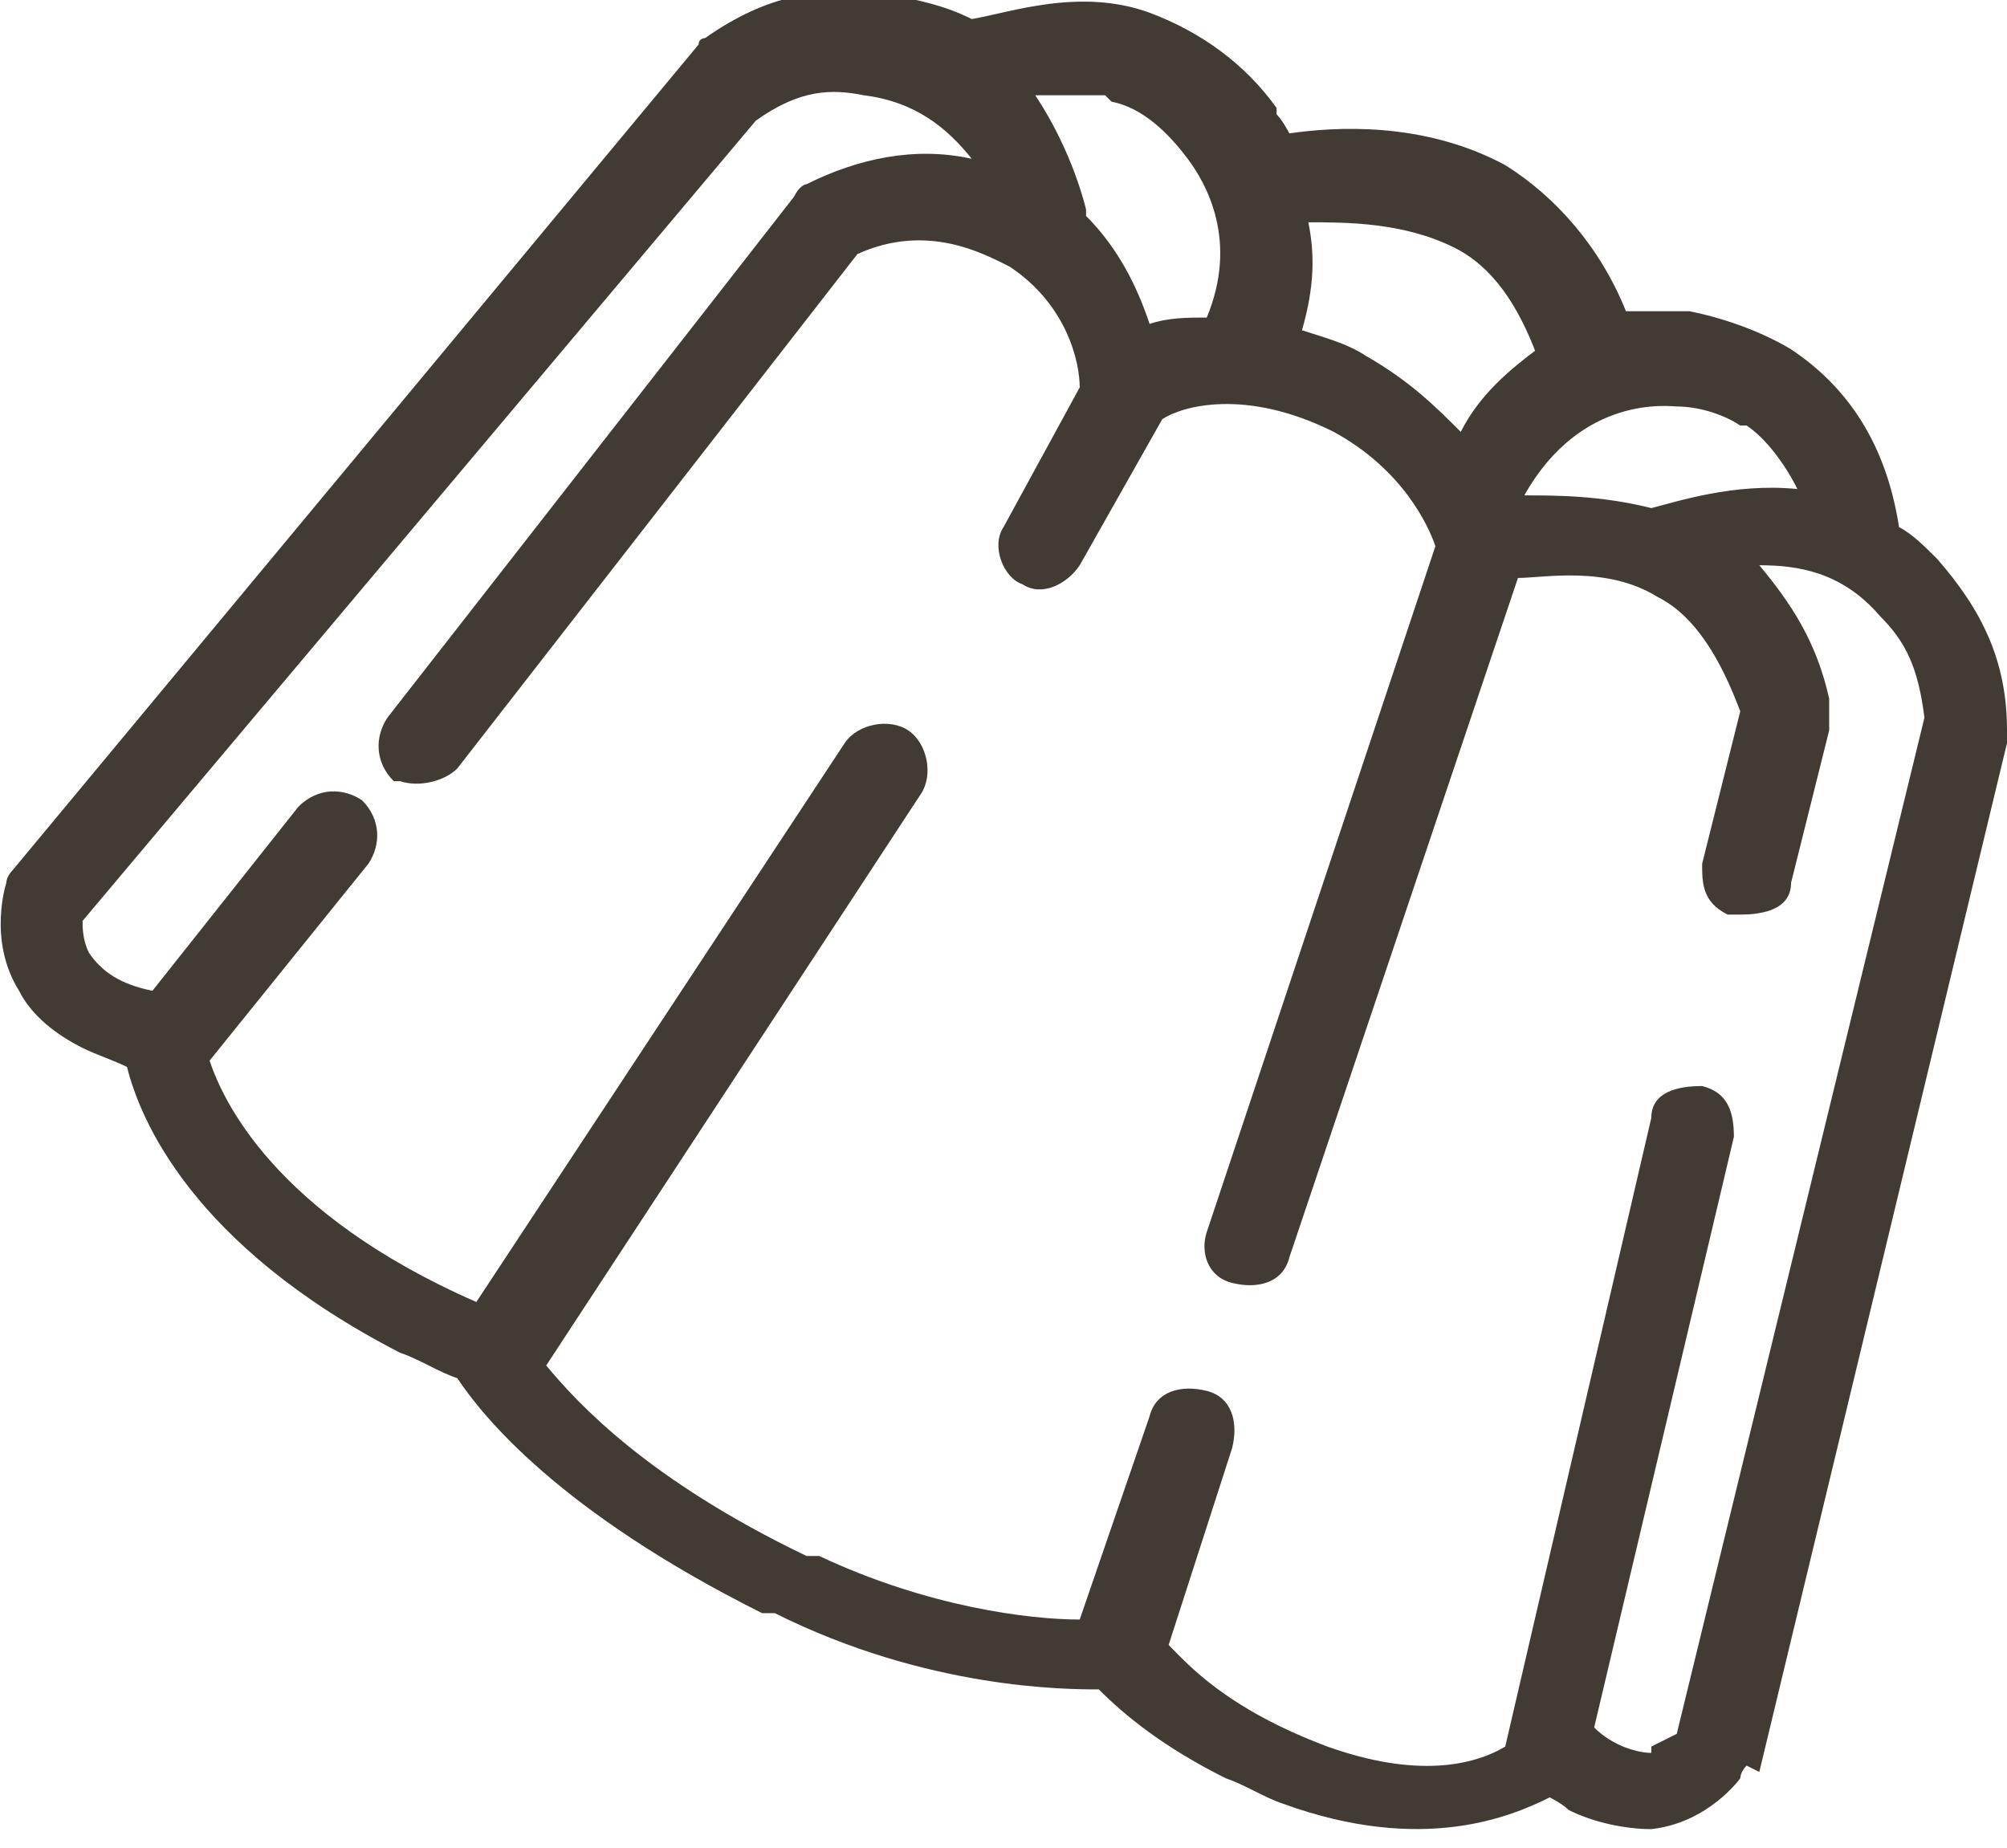
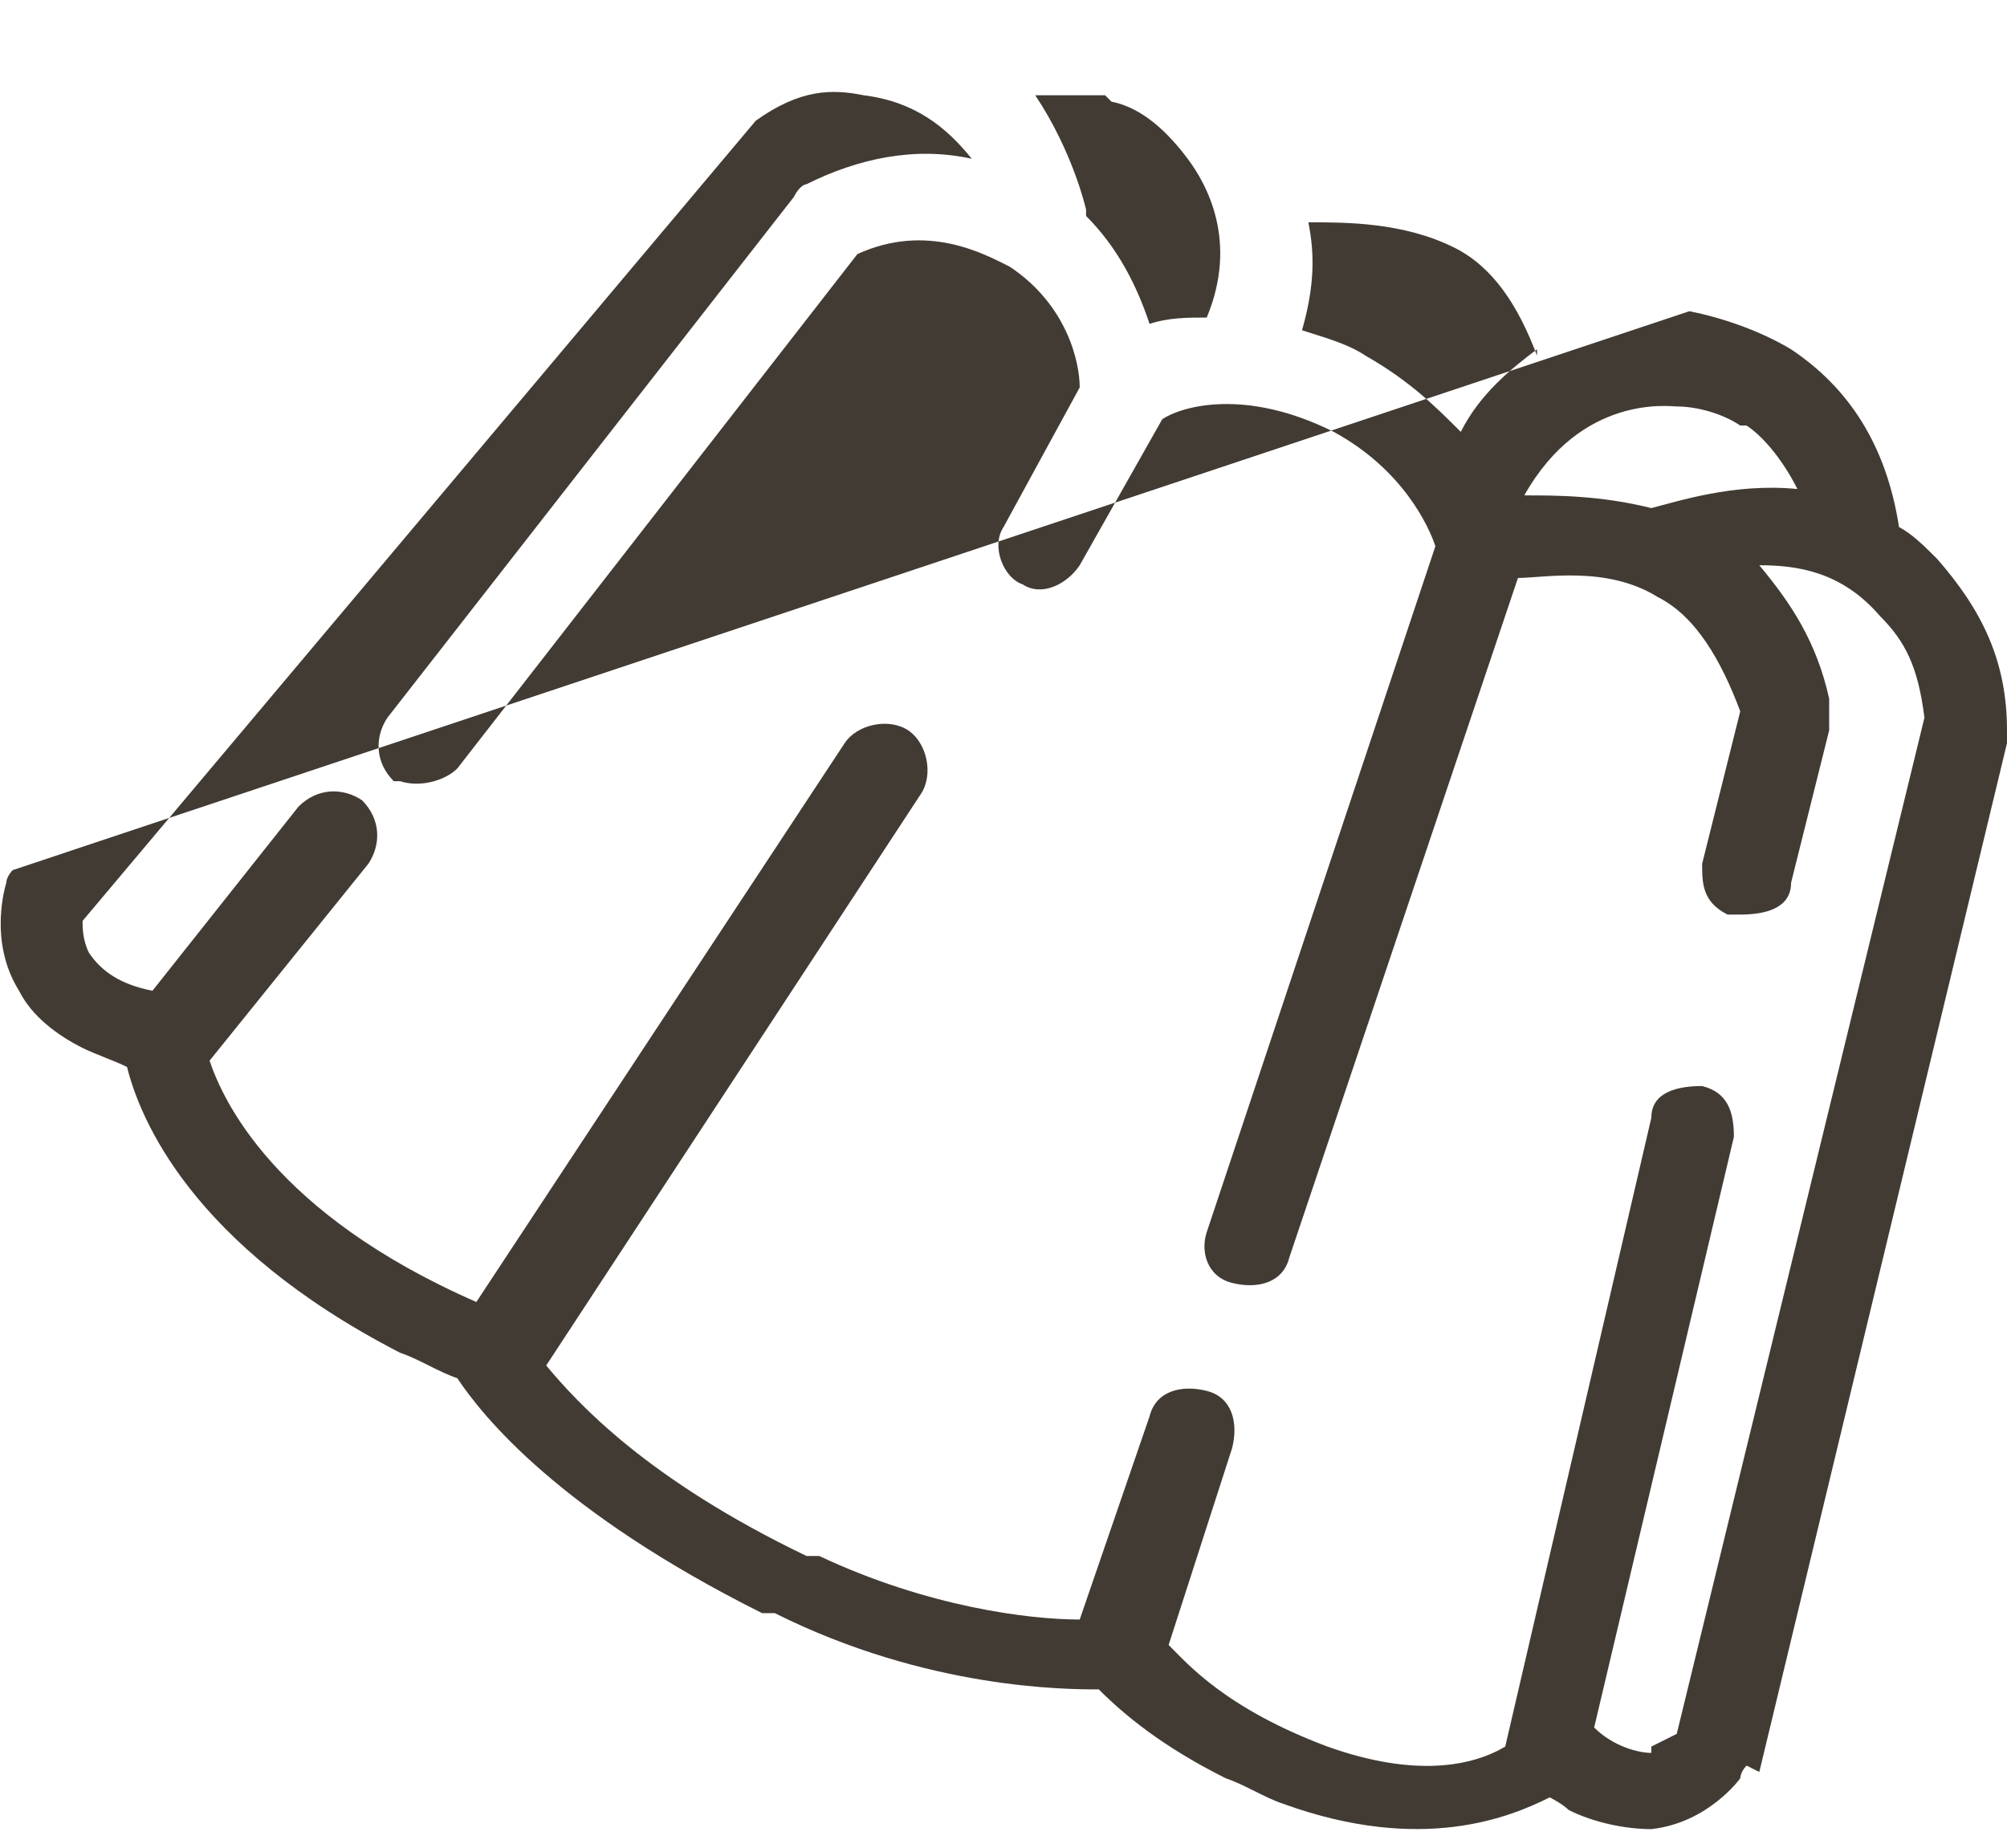
<svg xmlns="http://www.w3.org/2000/svg" viewBox="0 0 31.6 29.1" version="1.1" id="Layer_2">
  <defs>
    <style>
      .st0 {
        fill: #423b34;
      }
    </style>
  </defs>
  <g id="grafika">
-     <path d="M27.7,27.9l3.9-16.2c0,0,0-.1,0-.2,0-1.1-.4-1.9-1.1-2.7-.2-.2-.4-.4-.6-.5-.2-1.3-.8-2.2-1.7-2.8-.5-.3-1.1-.5-1.6-.6h0c-.4,0-.7,0-1,0-.4-1-1.1-1.8-1.9-2.3-1.3-.7-2.7-.6-3.4-.5,0,0-.1-.2-.2-.3,0,0,0,0,0-.1-.5-.7-1.2-1.2-2-1.5-1.1-.4-2.2,0-2.8.1-.4-.2-.8-.3-1.4-.4-1-.1-1.8,0-2.8.7,0,0-.1,0-.1.1L.2,13.7c0,0-.1.1-.1.2,0,0-.3.9.2,1.7.2.4.6.7,1,.9.2.1.5.2.7.3.2.8,1,2.8,4.3,4.5.3.1.6.3.9.4.4.6,1.6,2.1,4.8,3.7,0,0,.1,0,.2,0,2.4,1.2,4.6,1.2,5.1,1.2.4.4,1,.9,2,1.4.3.1.6.3.9.4,2.2.8,3.6.2,4.2-.1,0,0,.2.1.3.2.4.2.9.3,1.3.3.9-.1,1.4-.8,1.4-.8,0,0,0-.1.1-.2M27.5,6.7c.3.2.6.6.8,1-1-.1-1.9.2-2.3.3-.8-.2-1.5-.2-2-.2,0,0,0,0,0,0,.9-1.6,2.3-1.4,2.4-1.4h0c.3,0,.7.1,1,.3M24.2,5.5c-.4.3-.9.7-1.2,1.3-.4-.4-.8-.8-1.5-1.2s0,0,0,0c-.3-.2-.7-.3-1-.4.2-.7.2-1.2.1-1.7.6,0,1.5,0,2.3.4.6.3,1,.9,1.3,1.7M17.5,1.6c.5.1.9.5,1.2.9.3.4.8,1.3.3,2.5-.3,0-.6,0-.9.1-.2-.6-.5-1.2-1-1.7,0,0,0,0,0-.1,0,0-.2-.9-.8-1.8.3,0,.7,0,1.1,0M26,27.6c-.2,0-.6-.1-.9-.4l2.2-9.3c0-.4-.1-.7-.5-.8-.4,0-.8.1-.8.5l-2.3,9.9h0c-.5.3-1.4.5-2.8,0-1.6-.6-2.2-1.3-2.5-1.6l1-3.1c.1-.4,0-.8-.4-.9-.4-.1-.8,0-.9.4l-1.1,3.2c-.8,0-2.4-.2-4.1-1,0,0-.1,0-.2,0-2.5-1.2-3.6-2.4-4.1-3l5.9-9c.2-.3.1-.8-.2-1-.3-.2-.8-.1-1,.2l-5.8,8.8c-3.2-1.4-4-3.2-4.2-3.8l2.5-3.1c.2-.3.2-.7-.1-1-.3-.2-.7-.2-1,.1l-2.3,2.9c-.5-.1-.8-.3-1-.6-.1-.2-.1-.4-.1-.5L11.9,1.9c.7-.5,1.2-.5,1.7-.4.8.1,1.3.5,1.7,1-.9-.2-1.8,0-2.6.4,0,0-.1,0-.2.2l-6.4,8.2c-.2.3-.2.7.1,1,0,0,0,0,.1,0,.3.1.7,0,.9-.2L13.5,4c1.1-.5,2,0,2.4.2.9.6,1.1,1.5,1.1,1.9l-1.2,2.2c-.2.3,0,.8.3.9,0,0,0,0,0,0,.3.2.7,0,.9-.3l1.3-2.3c.3-.2,1.3-.5,2.7.2,1.1.6,1.5,1.5,1.6,1.8l-3.6,10.8c-.1.3,0,.7.4.8,0,0,0,0,0,0,.4.1.8,0,.9-.4l3.6-10.7c.4,0,1.4-.2,2.2.3.6.3,1,1,1.3,1.8l-.6,2.4c0,.3,0,.6.4.8,0,0,.1,0,.2,0,.4,0,.8-.1.8-.5l.6-2.4h0c0-.2,0-.4,0-.5-.2-.9-.6-1.5-1.1-2.1.6,0,1.3.1,1.9.8.4.4.6.8.7,1.6l-3.9,16c0,0-.2.1-.4.2" class="st0" />
+     <path d="M27.7,27.9l3.9-16.2c0,0,0-.1,0-.2,0-1.1-.4-1.9-1.1-2.7-.2-.2-.4-.4-.6-.5-.2-1.3-.8-2.2-1.7-2.8-.5-.3-1.1-.5-1.6-.6h0L.2,13.7c0,0-.1.1-.1.2,0,0-.3.9.2,1.7.2.4.6.7,1,.9.2.1.5.2.7.3.2.8,1,2.8,4.3,4.5.3.1.6.3.9.4.4.6,1.6,2.1,4.8,3.7,0,0,.1,0,.2,0,2.4,1.2,4.6,1.2,5.1,1.2.4.4,1,.9,2,1.4.3.1.6.3.9.4,2.2.8,3.6.2,4.2-.1,0,0,.2.1.3.2.4.2.9.3,1.3.3.9-.1,1.4-.8,1.4-.8,0,0,0-.1.1-.2M27.5,6.7c.3.2.6.6.8,1-1-.1-1.9.2-2.3.3-.8-.2-1.5-.2-2-.2,0,0,0,0,0,0,.9-1.6,2.3-1.4,2.4-1.4h0c.3,0,.7.1,1,.3M24.2,5.5c-.4.3-.9.7-1.2,1.3-.4-.4-.8-.8-1.5-1.2s0,0,0,0c-.3-.2-.7-.3-1-.4.2-.7.2-1.2.1-1.7.6,0,1.5,0,2.3.4.6.3,1,.9,1.3,1.7M17.5,1.6c.5.1.9.5,1.2.9.3.4.8,1.3.3,2.5-.3,0-.6,0-.9.1-.2-.6-.5-1.2-1-1.7,0,0,0,0,0-.1,0,0-.2-.9-.8-1.8.3,0,.7,0,1.1,0M26,27.6c-.2,0-.6-.1-.9-.4l2.2-9.3c0-.4-.1-.7-.5-.8-.4,0-.8.1-.8.5l-2.3,9.9h0c-.5.3-1.4.5-2.8,0-1.6-.6-2.2-1.3-2.5-1.6l1-3.1c.1-.4,0-.8-.4-.9-.4-.1-.8,0-.9.4l-1.1,3.2c-.8,0-2.4-.2-4.1-1,0,0-.1,0-.2,0-2.5-1.2-3.6-2.4-4.1-3l5.9-9c.2-.3.1-.8-.2-1-.3-.2-.8-.1-1,.2l-5.8,8.8c-3.2-1.4-4-3.2-4.2-3.8l2.5-3.1c.2-.3.2-.7-.1-1-.3-.2-.7-.2-1,.1l-2.3,2.9c-.5-.1-.8-.3-1-.6-.1-.2-.1-.4-.1-.5L11.9,1.9c.7-.5,1.2-.5,1.7-.4.8.1,1.3.5,1.7,1-.9-.2-1.8,0-2.6.4,0,0-.1,0-.2.2l-6.4,8.2c-.2.3-.2.7.1,1,0,0,0,0,.1,0,.3.1.7,0,.9-.2L13.5,4c1.1-.5,2,0,2.4.2.9.6,1.1,1.5,1.1,1.9l-1.2,2.2c-.2.3,0,.8.3.9,0,0,0,0,0,0,.3.2.7,0,.9-.3l1.3-2.3c.3-.2,1.3-.5,2.7.2,1.1.6,1.5,1.5,1.6,1.8l-3.6,10.8c-.1.3,0,.7.4.8,0,0,0,0,0,0,.4.1.8,0,.9-.4l3.6-10.7c.4,0,1.4-.2,2.2.3.6.3,1,1,1.3,1.8l-.6,2.4c0,.3,0,.6.4.8,0,0,.1,0,.2,0,.4,0,.8-.1.8-.5l.6-2.4h0c0-.2,0-.4,0-.5-.2-.9-.6-1.5-1.1-2.1.6,0,1.3.1,1.9.8.4.4.6.8.7,1.6l-3.9,16c0,0-.2.1-.4.2" class="st0" />
  </g>
</svg>